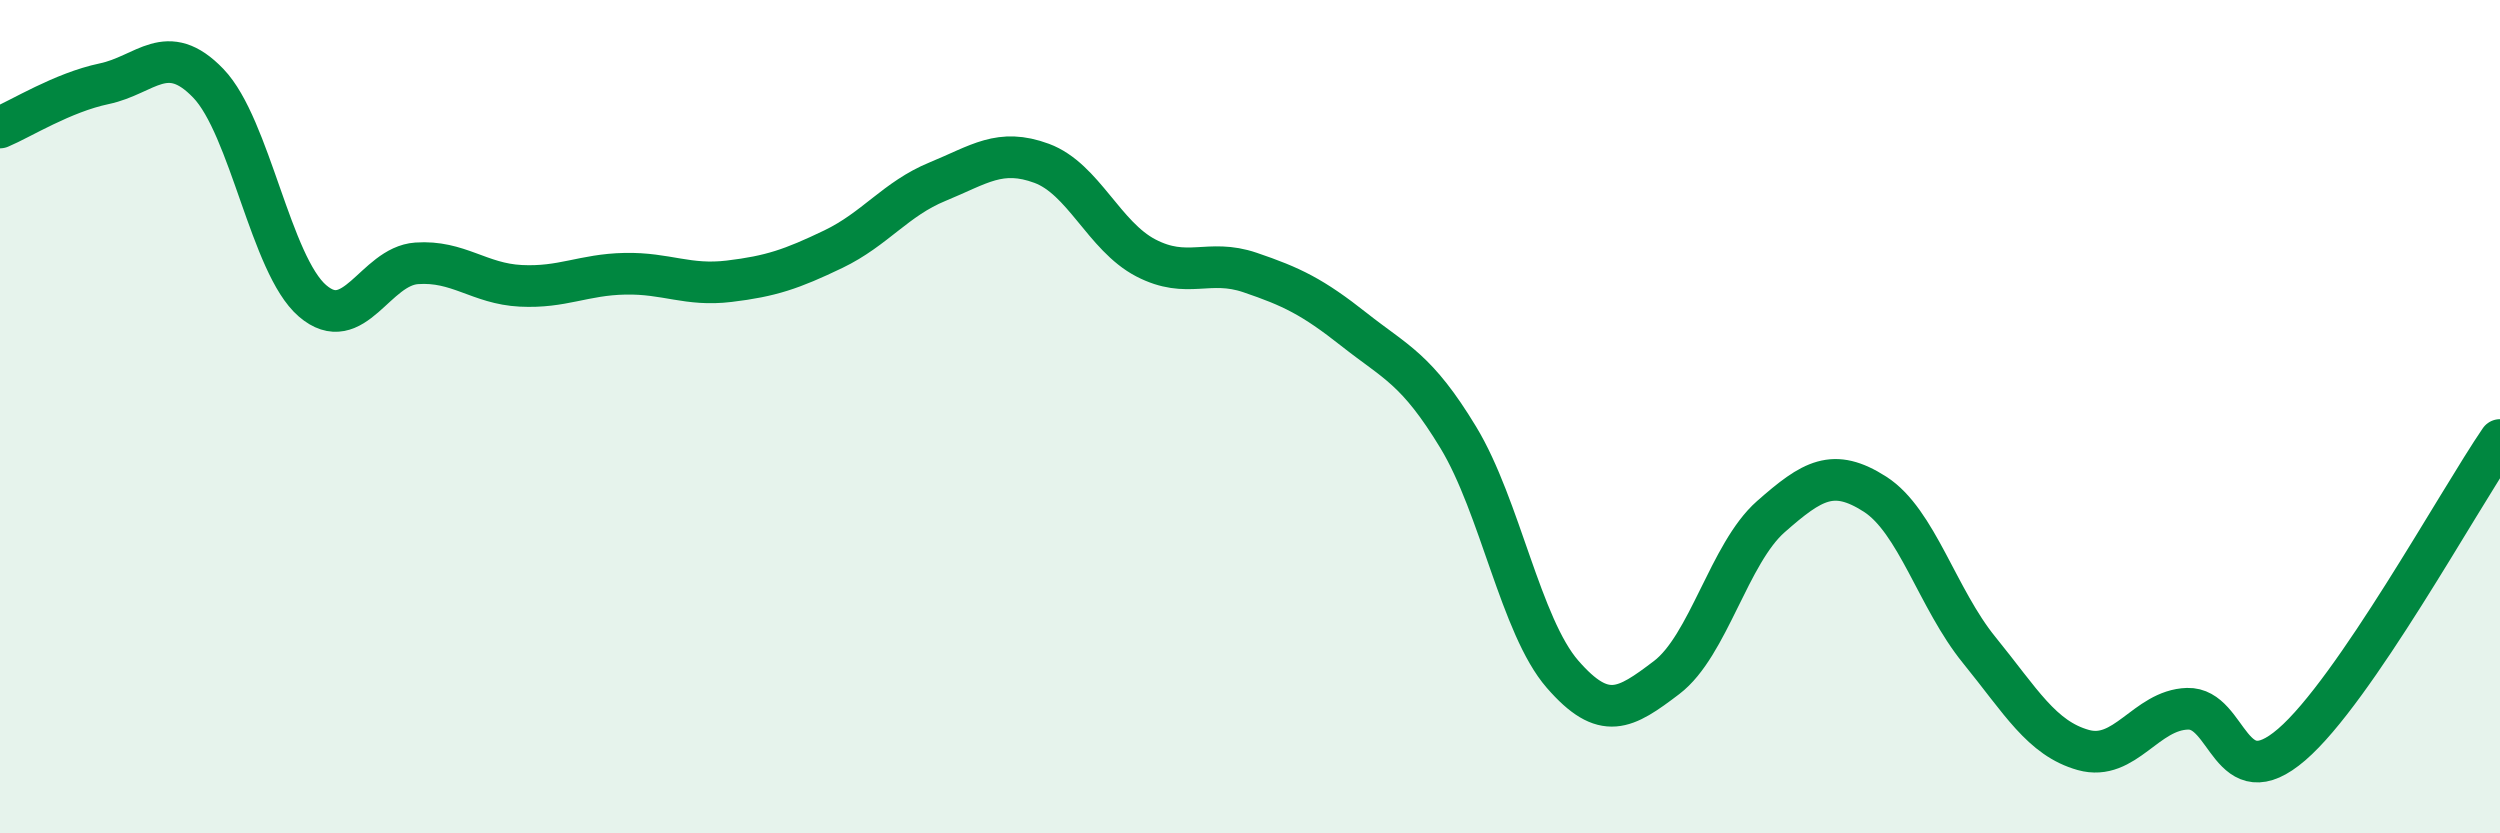
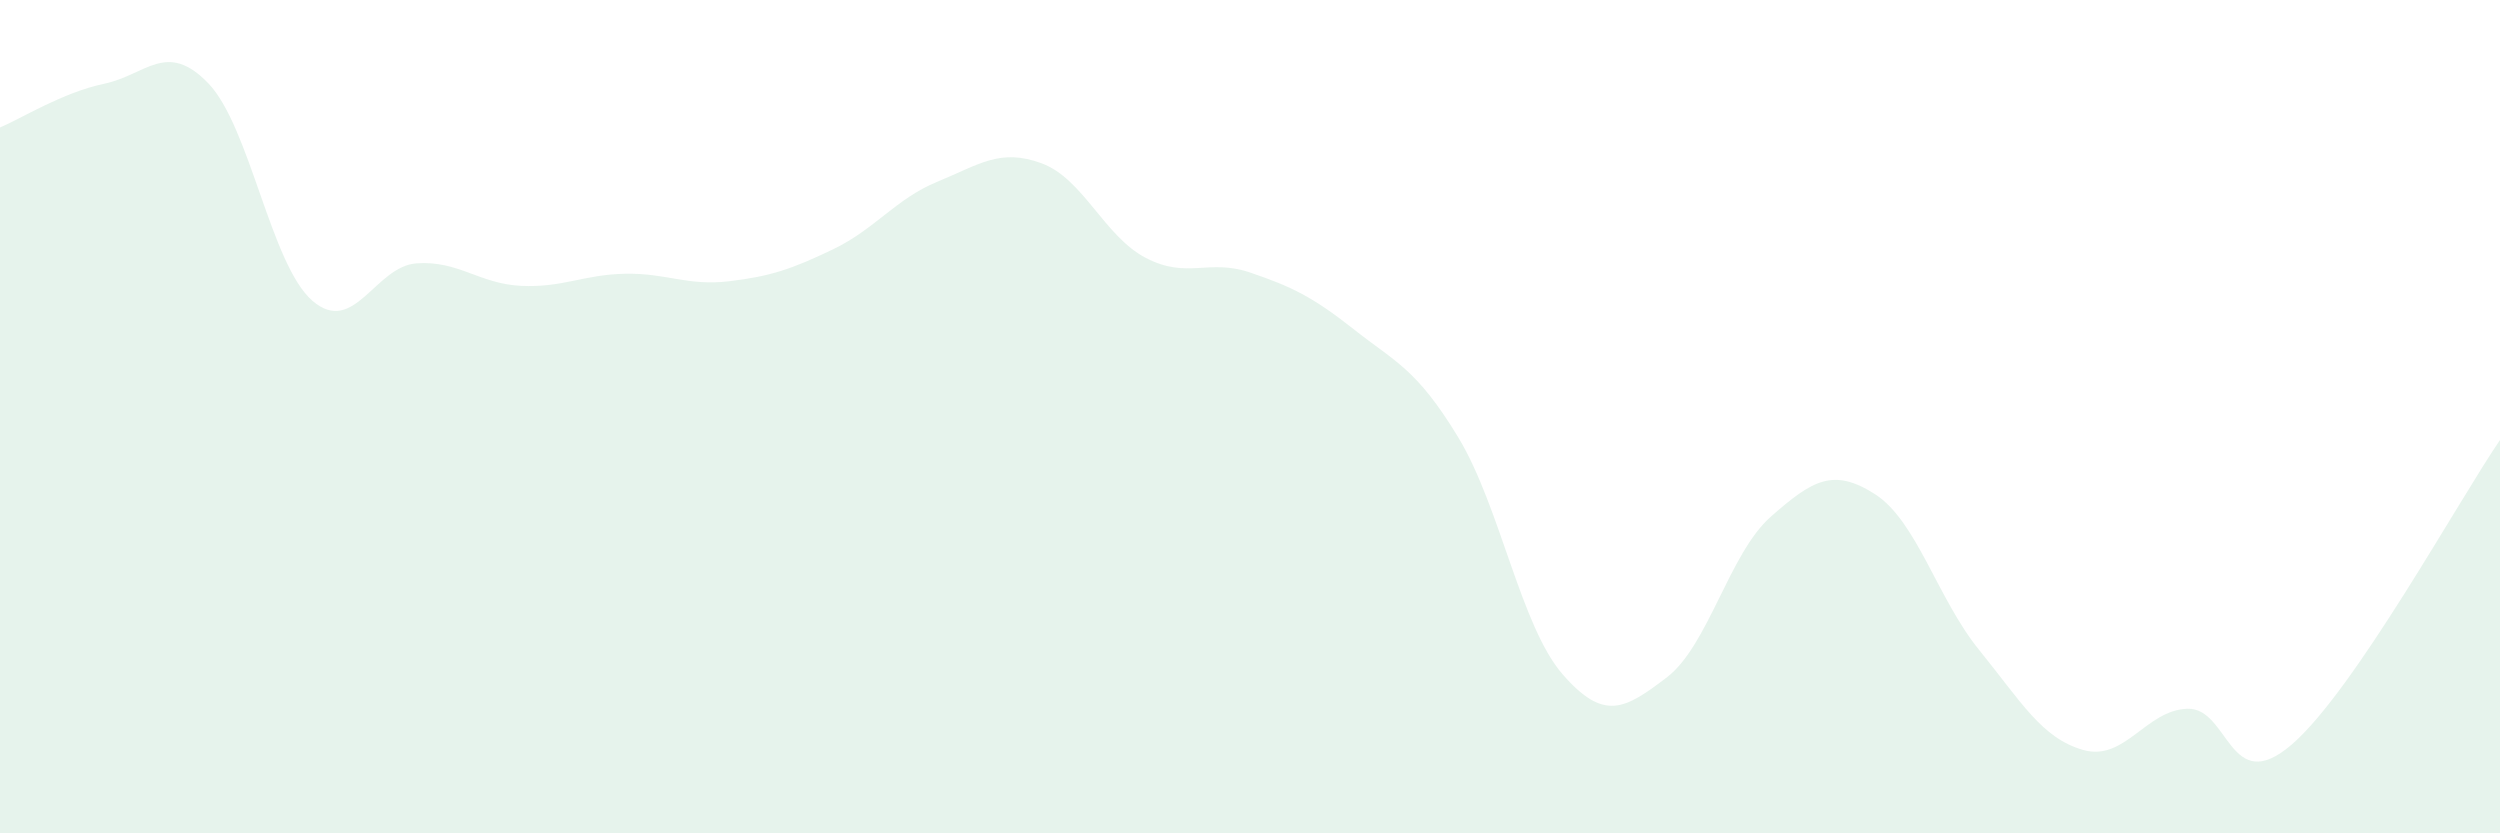
<svg xmlns="http://www.w3.org/2000/svg" width="60" height="20" viewBox="0 0 60 20">
  <path d="M 0,3.06 C 0.5,2.85 1.5,2.22 2.5,2.01 C 3.5,1.8 4,0.96 5,2 C 6,3.04 6.5,6.36 7.5,7.22 C 8.5,8.08 9,6.39 10,6.32 C 11,6.25 11.5,6.81 12.5,6.86 C 13.5,6.91 14,6.59 15,6.57 C 16,6.55 16.5,6.87 17.5,6.75 C 18.5,6.63 19,6.46 20,5.98 C 21,5.5 21.5,4.77 22.5,4.36 C 23.5,3.95 24,3.55 25,3.92 C 26,4.29 26.5,5.67 27.5,6.19 C 28.5,6.71 29,6.2 30,6.54 C 31,6.88 31.5,7.12 32.5,7.91 C 33.5,8.7 34,8.85 35,10.5 C 36,12.15 36.5,15.03 37.5,16.18 C 38.5,17.33 39,17.02 40,16.26 C 41,15.5 41.5,13.28 42.5,12.4 C 43.5,11.52 44,11.22 45,11.86 C 46,12.5 46.5,14.37 47.5,15.6 C 48.5,16.83 49,17.72 50,18 C 51,18.28 51.5,17.04 52.5,17.01 C 53.5,16.98 53.5,19.16 55,17.87 C 56.5,16.58 59,12.02 60,10.56L60 20L0 20Z" fill="#008740" opacity="0.1" stroke-linecap="round" stroke-linejoin="round" />
-   <path d="M 0,3.06 C 0.5,2.85 1.5,2.22 2.5,2.01 C 3.5,1.8 4,0.96 5,2 C 6,3.04 6.5,6.36 7.5,7.22 C 8.5,8.08 9,6.39 10,6.32 C 11,6.25 11.5,6.81 12.5,6.86 C 13.5,6.91 14,6.59 15,6.57 C 16,6.55 16.5,6.87 17.5,6.75 C 18.5,6.63 19,6.46 20,5.98 C 21,5.5 21.5,4.77 22.5,4.36 C 23.5,3.95 24,3.55 25,3.92 C 26,4.29 26.5,5.67 27.5,6.19 C 28.5,6.71 29,6.2 30,6.54 C 31,6.88 31.5,7.12 32.5,7.91 C 33.5,8.7 34,8.85 35,10.5 C 36,12.15 36.5,15.03 37.5,16.18 C 38.5,17.33 39,17.02 40,16.26 C 41,15.5 41.5,13.28 42.5,12.4 C 43.5,11.52 44,11.22 45,11.86 C 46,12.5 46.5,14.37 47.5,15.6 C 48.5,16.83 49,17.72 50,18 C 51,18.28 51.5,17.04 52.5,17.01 C 53.5,16.98 53.5,19.16 55,17.87 C 56.5,16.58 59,12.02 60,10.56" stroke="#008740" stroke-width="1" fill="none" stroke-linecap="round" stroke-linejoin="round" />
</svg>